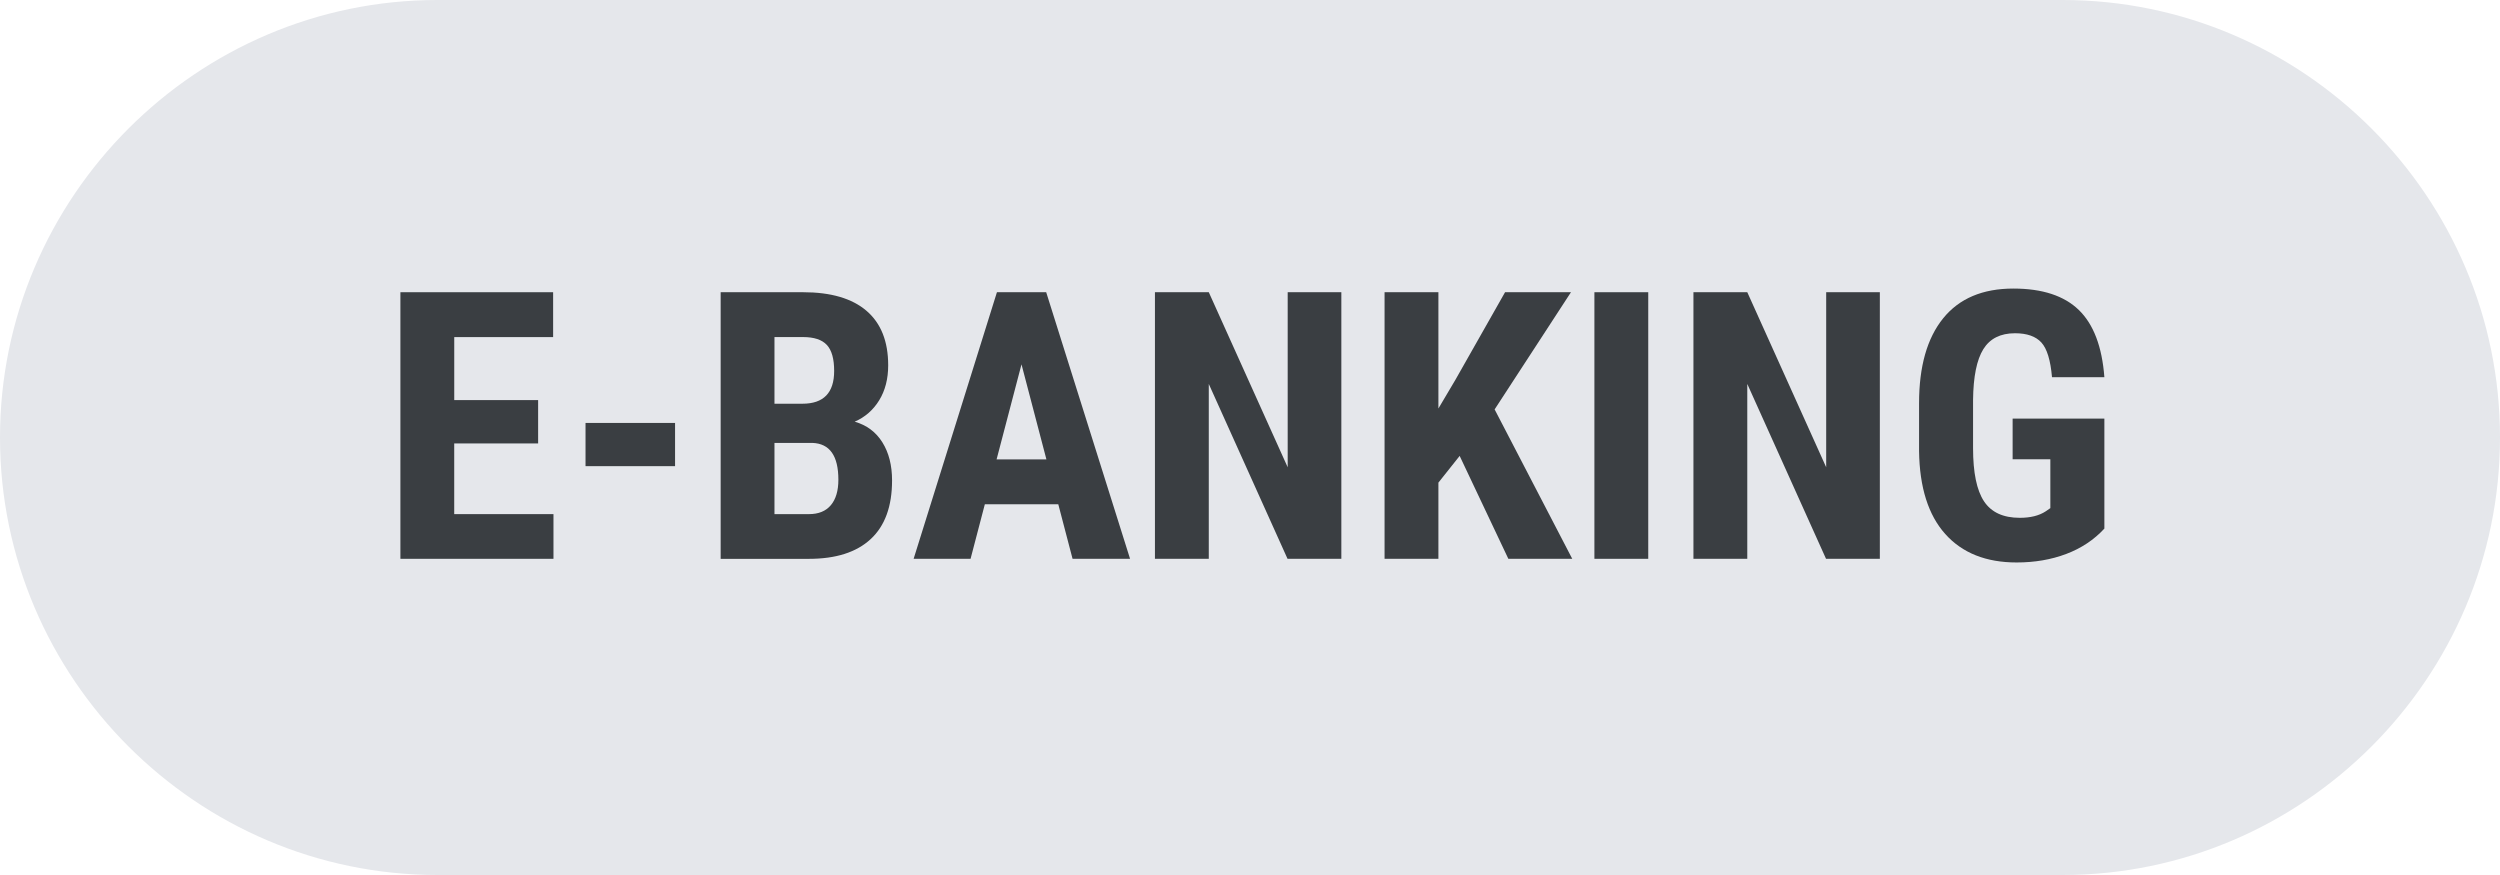
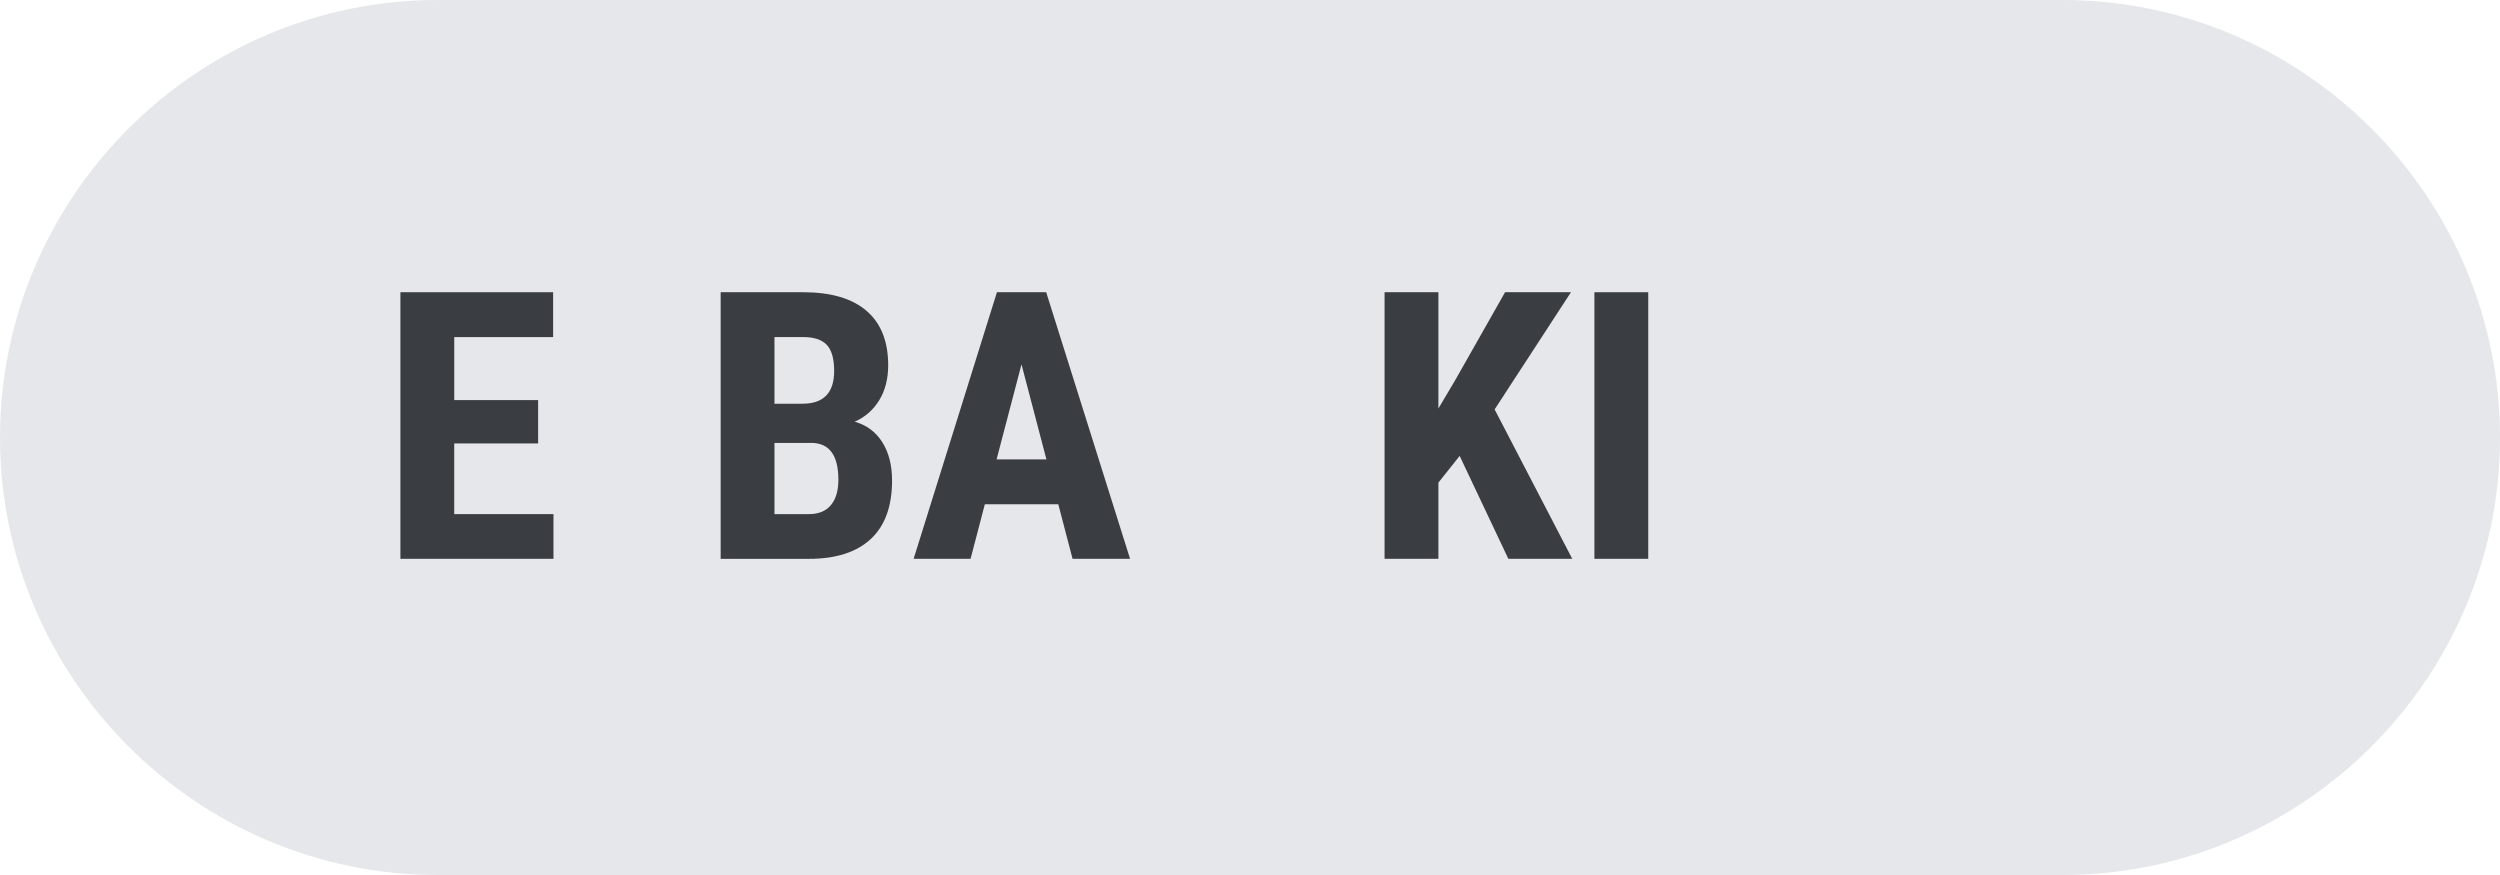
<svg xmlns="http://www.w3.org/2000/svg" version="1.1" id="Layer_1" x="0px" y="0px" width="80px" height="28px" viewBox="0 0 80 28" enable-background="new 0 0 80 28" xml:space="preserve">
  <g>
    <path fill="#E5E7EB" d="M80,14c0,7.7-6.3,14-14,14H14C6.3,28,0,21.7,0,14l0,0C0,6.3,6.3,0,14,0h52C73.7,0,80,6.3,80,14L80,14z" />
  </g>
  <g>
    <path fill="#3A3E42" d="M17.219,14.19h-2.684v2.262h3.176v1.43h-4.898V9.351h4.887v1.436h-3.164v2.016h2.684V14.19z" />
-     <path fill="#3A3E42" d="M21.602,14.917h-2.865v-1.383h2.865V14.917z" />
    <path fill="#3A3E42" d="M23.061,17.882V9.351h2.637c0.891,0,1.567,0.198,2.03,0.595s0.694,0.978,0.694,1.743   c0,0.434-0.096,0.807-0.287,1.119s-0.453,0.541-0.785,0.686c0.383,0.109,0.678,0.329,0.885,0.659s0.311,0.737,0.311,1.222   c0,0.828-0.228,1.453-0.683,1.875s-1.114,0.633-1.978,0.633H23.061z M24.783,12.919h0.896c0.676,0,1.014-0.35,1.014-1.049   c0-0.387-0.078-0.664-0.234-0.832s-0.41-0.252-0.762-0.252h-0.914V12.919z M24.783,14.173v2.279h1.102   c0.309,0,0.543-0.096,0.703-0.287s0.24-0.463,0.24-0.814c0-0.766-0.277-1.158-0.832-1.178H24.783z" />
    <path fill="#3A3E42" d="M33.865,16.136h-2.35l-0.457,1.746h-1.822l2.666-8.531h1.576l2.684,8.531h-1.84L33.865,16.136z    M31.891,14.7h1.594l-0.797-3.041L31.891,14.7z" />
-     <path fill="#3A3E42" d="M42.924,17.882h-1.723l-2.52-5.596v5.596h-1.723V9.351h1.723l2.525,5.602V9.351h1.717V17.882z" />
    <path fill="#3A3E42" d="M46.709,14.589l-0.68,0.855v2.438h-1.723V9.351h1.723v3.721l0.545-0.92l1.588-2.801h2.109l-2.443,3.75   l2.484,4.781h-2.045L46.709,14.589z" />
    <path fill="#3A3E42" d="M52.744,17.882h-1.723V9.351h1.723V17.882z" />
-     <path fill="#3A3E42" d="M60.156,17.882h-1.723l-2.52-5.596v5.596h-1.723V9.351h1.723l2.525,5.602V9.351h1.717V17.882z" />
-     <path fill="#3A3E42" d="M67.34,16.915c-0.332,0.359-0.739,0.63-1.222,0.812s-1.011,0.272-1.585,0.272   c-0.98,0-1.742-0.304-2.285-0.911s-0.822-1.491-0.838-2.651v-1.535c0-1.176,0.257-2.081,0.771-2.716s1.263-0.952,2.247-0.952   c0.926,0,1.624,0.229,2.095,0.686s0.743,1.174,0.817,2.15h-1.676c-0.047-0.543-0.16-0.913-0.34-1.11s-0.461-0.296-0.844-0.296   c-0.465,0-0.803,0.17-1.014,0.51s-0.32,0.881-0.328,1.623v1.547c0,0.777,0.116,1.343,0.349,1.696s0.614,0.53,1.146,0.53   c0.34,0,0.615-0.068,0.826-0.205l0.152-0.105v-1.564h-1.207v-1.301h2.936V16.915z" />
  </g>
</svg>